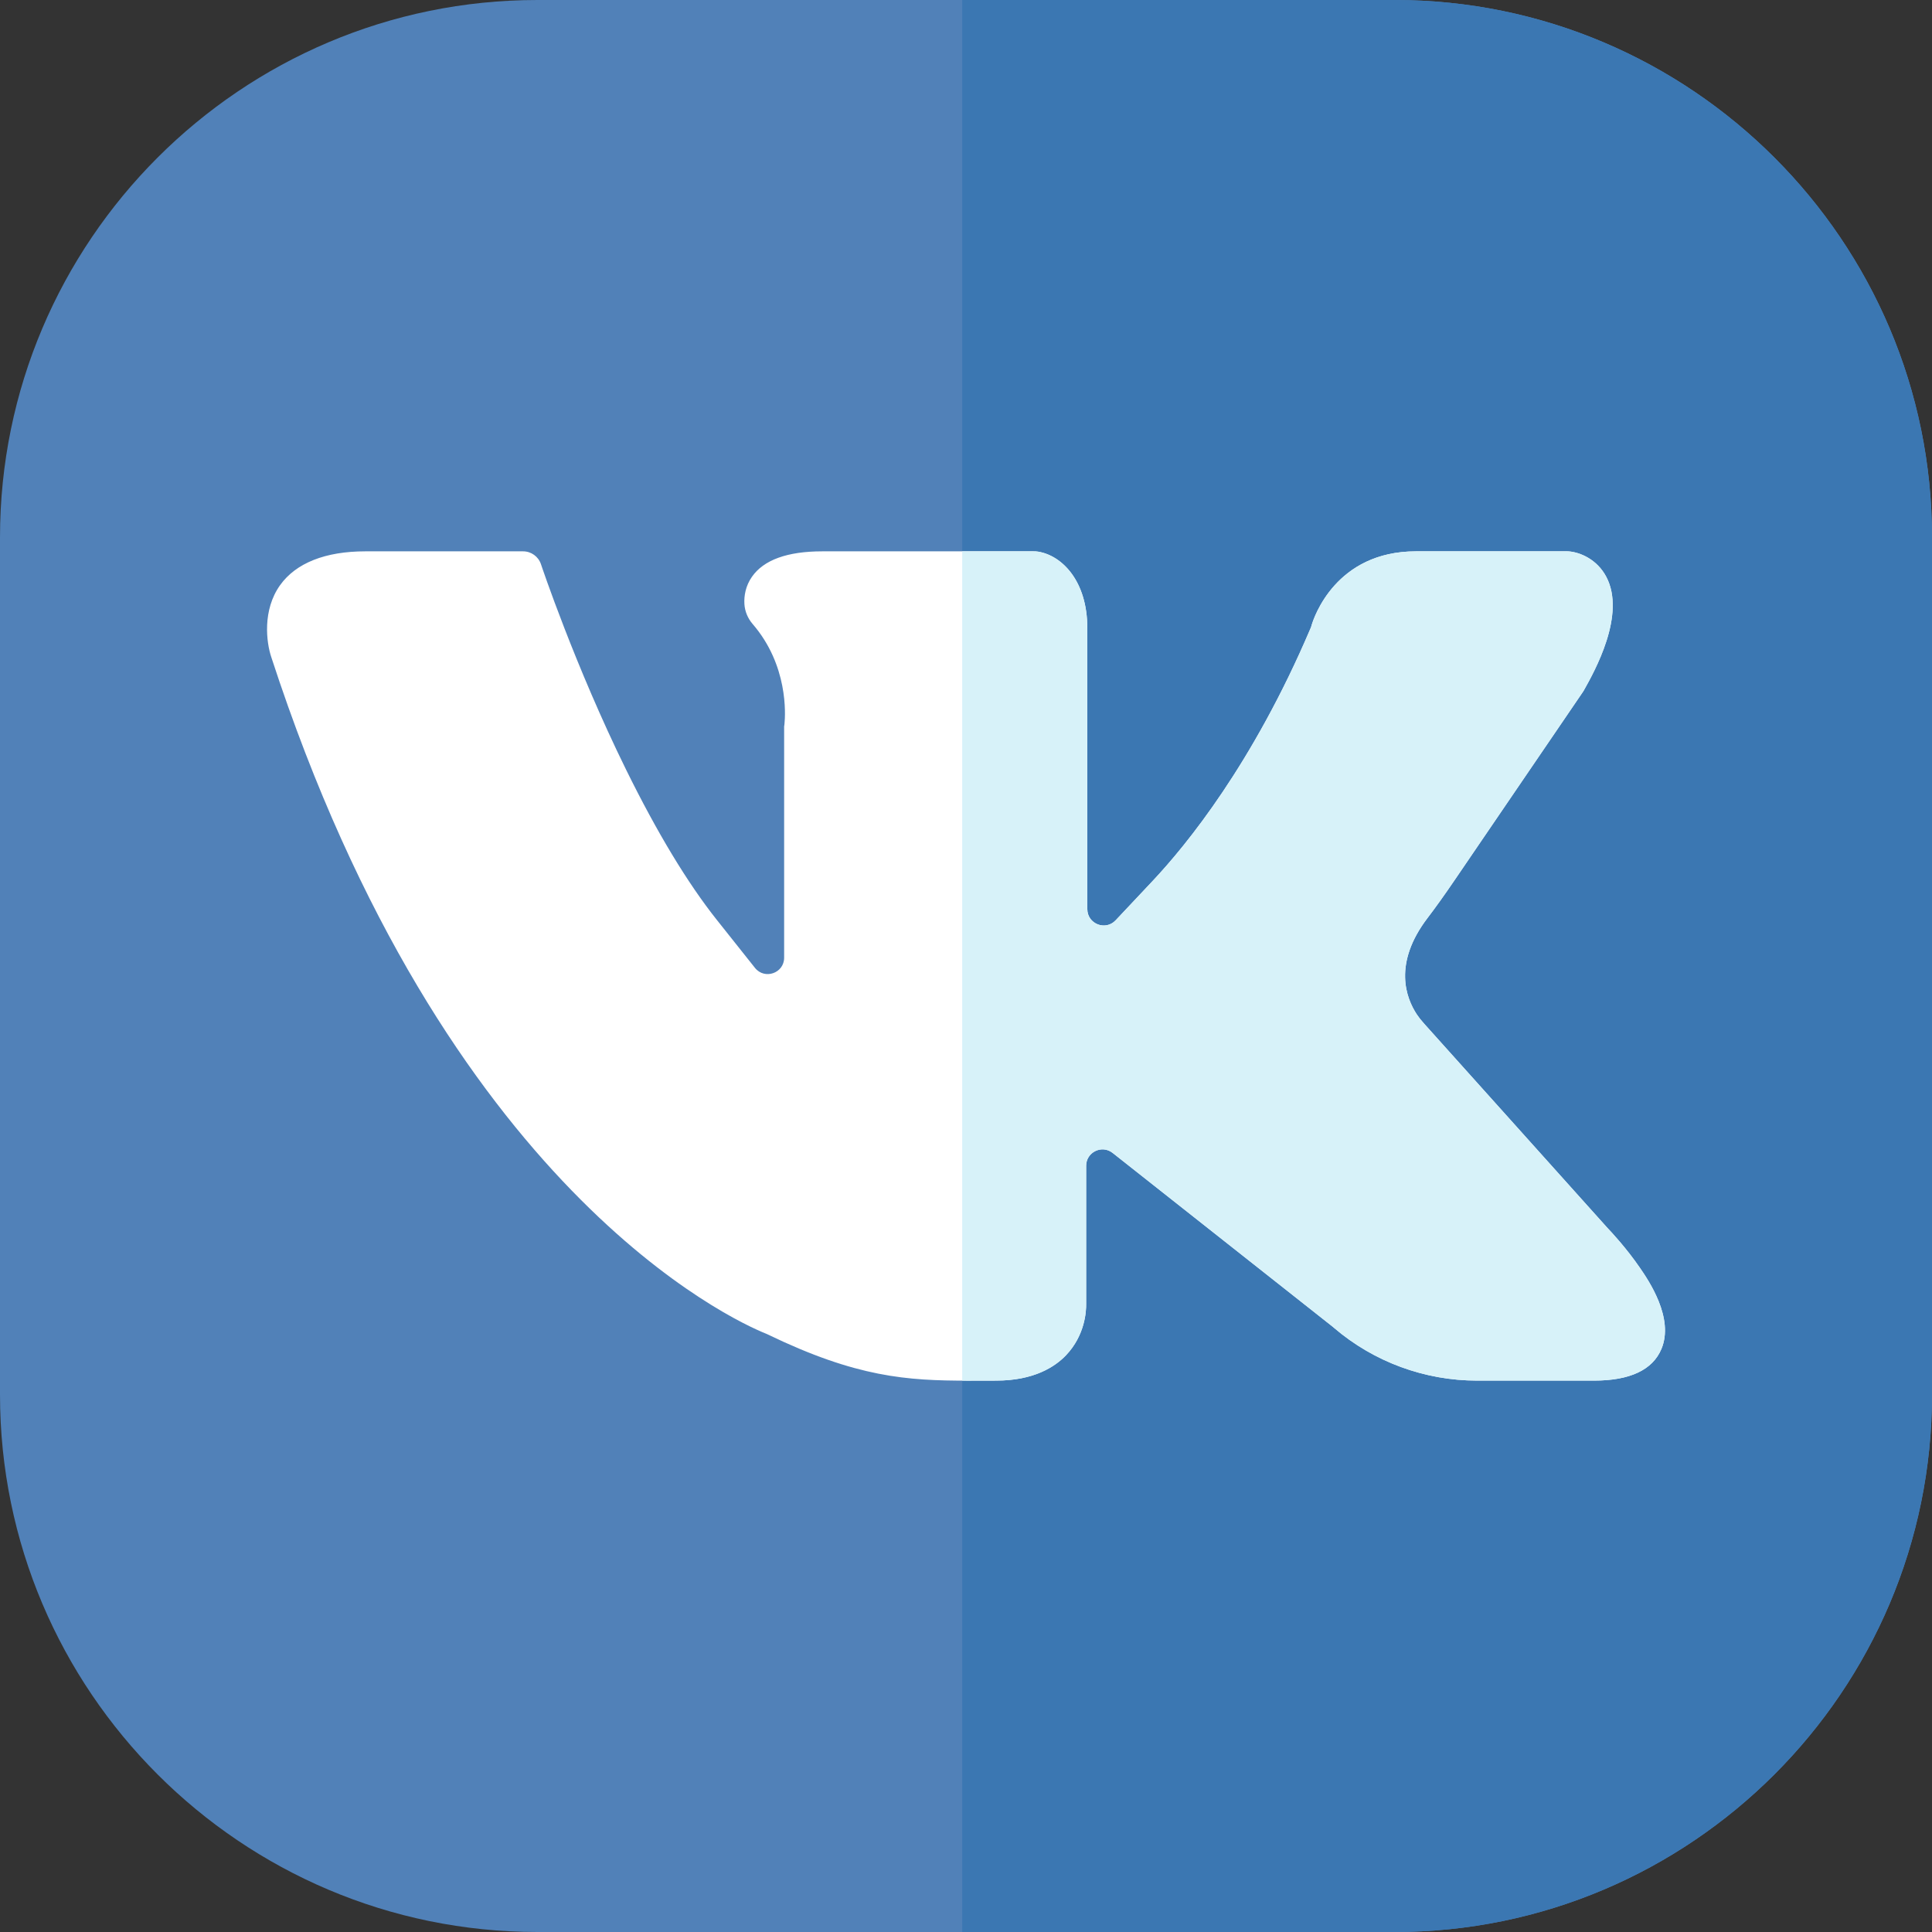
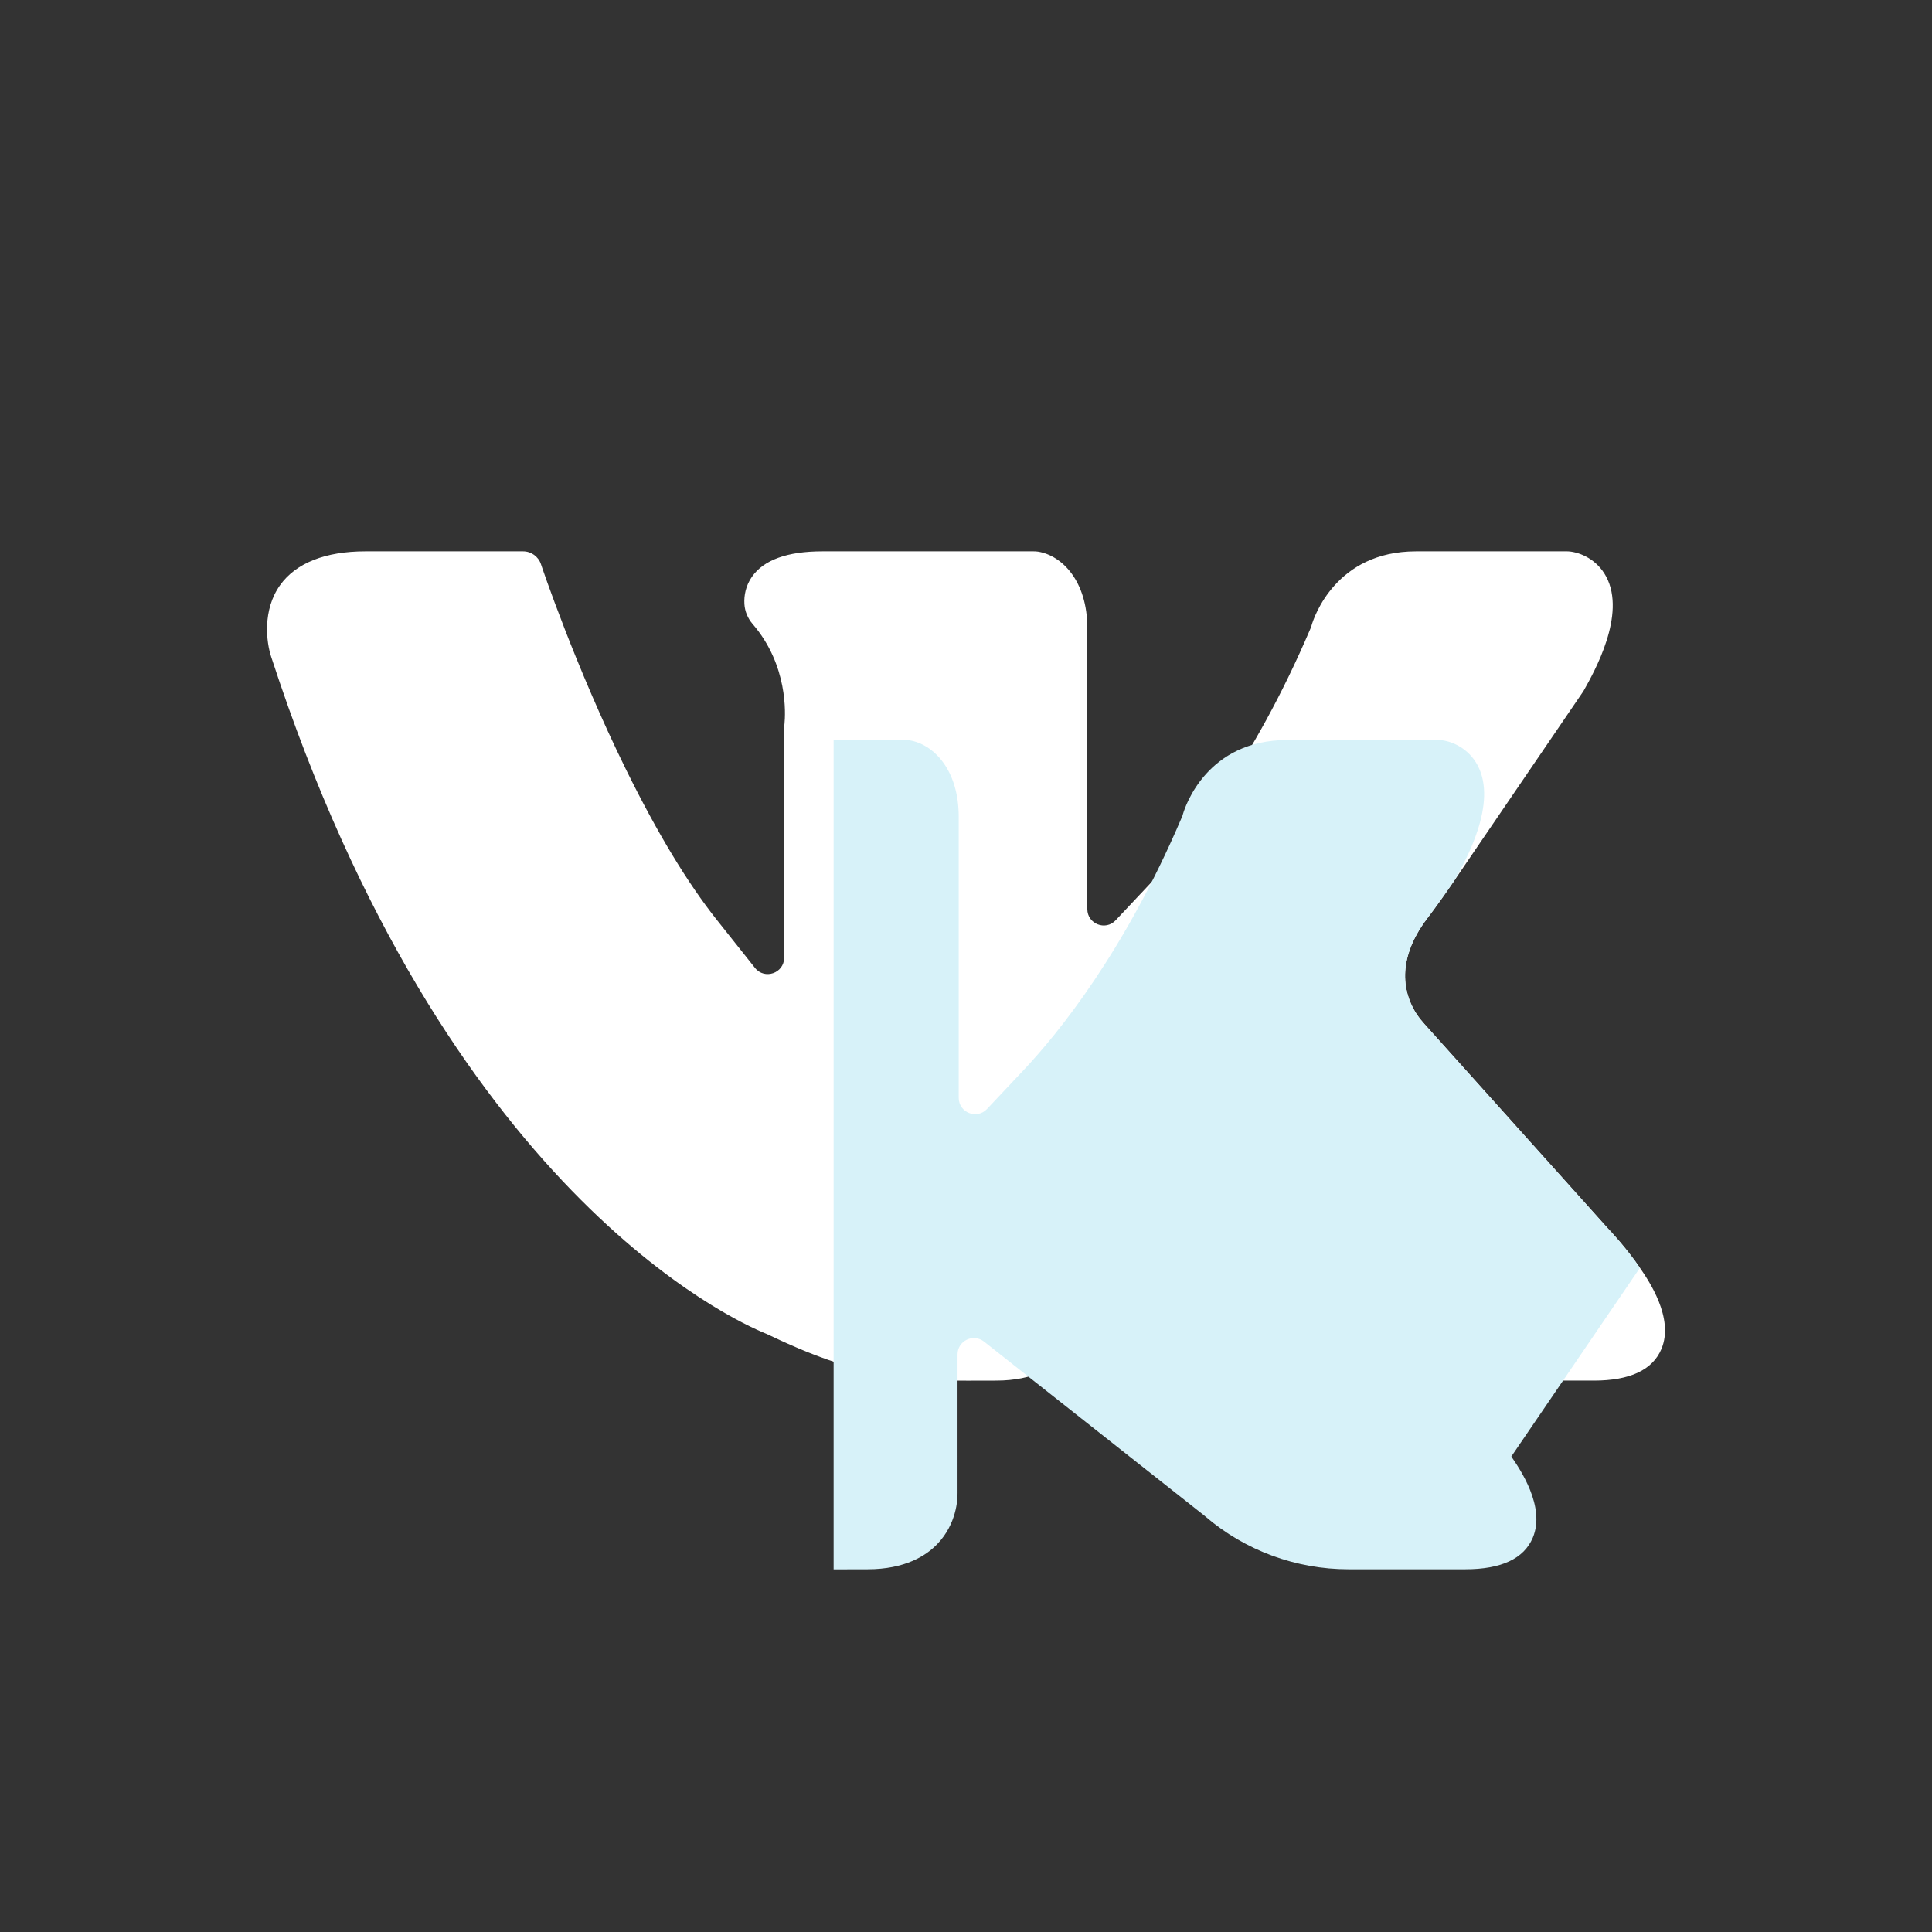
<svg xmlns="http://www.w3.org/2000/svg" id="Capa_1" viewBox="0 0 512 512">
  <rect x="0" y="0" width="512" height="512" fill="#333333" stroke="none" />
-   <path d="m369.58 512h-227.16c-78.53 0-142.42-63.889-142.42-142.42v-227.16c0-78.531 63.89-142.42 142.42-142.42h227.16c78.53 0 142.42 63.889 142.42 142.42v227.16c0 78.531-63.89 142.42-142.42 142.42z" fill="#5181b8" />
-   <path d="m369.58 0h-114.58v512h114.58c78.53 0 142.42-63.889 142.42-142.42v-227.16c0-78.531-63.89-142.42-142.42-142.42z" fill="#3b77b2" />
  <path d="m256.556 365.891c-16.232 0-29.541-.878-53.077-12.239l-.291-.141-.3-.121c-8.551-3.466-84.872-37.934-130.95-179.112l-.032-.095c-1.35-4-2.38-12.526 2.322-19.109 4.188-5.865 12-8.965 22.591-8.965h41.801c2.155 0 4.062 1.374 4.744 3.419.086.261 9.011 26.931 22.581 54.489 8.19 16.632 16.275 30.014 24.031 39.774l10.094 12.701c2.556 3.216 7.735 1.417 7.735-2.691 0-20.989-.001-61.214.001-61.303l.05-.291.043-.401c.25-2.537.987-15.527-8.447-26.446-1.277-1.478-2.061-3.345-2.177-5.296-.131-2.211.342-4.82 1.98-7.183 3.113-4.493 9.394-6.771 18.667-6.771h55.97c.404 0 .808.015 1.207.08 6.326 1.019 13.054 7.75 13.054 20.269v74.462c0 3.929 4.806 5.835 7.499 2.973l9.784-10.4c9.093-9.665 26.61-31.188 41.775-66.748l.228-.533.164-.555c.592-2.001 6.393-19.547 27.643-19.547h40.12c.133 0 .266.005.398.016 3.056.247 7.477 2.148 9.897 6.696 5.356 10.067-3.143 25.188-5.936 30.157-.065.114-.143.24-.226.363l-34.079 50.001c-2.661 3.905-4.922 7.064-7.114 9.944-9.194 12.074-5.706 21.211-2.808 25.583.494.745 1.113 1.524 1.95 2.457l48.6 54.156.11.115c.769.803 4.787 5.079 8.439 10.392 2.263 3.294 9.149 13.316 5.689 21.517-2.342 5.552-8.361 8.367-17.89 8.367h-30.93c-13.926 0-27.397-4.964-37.933-13.978l-.341-.292c-.044-.038-41.461-32.744-58.33-46.065-2.845-2.247-7.023-.216-7.022 3.409l.001 36.637c.03 1.839-.267 8.251-5.332 13.567-2.922 3.066-8.509 6.722-18.531 6.722-1.317-.001-6.244.016-7.422.016z" fill="#fff" />
-   <path d="m434.596 335.989c-3.651-5.313-7.67-9.589-8.439-10.392l-.11-.115-48.6-54.156c-.837-.934-1.456-1.713-1.95-2.457-2.898-4.372-6.387-13.509 2.808-25.583 2.192-2.88 4.453-6.04 7.114-9.944l34.079-50.001c.083-.122.16-.248.226-.363 2.793-4.969 11.292-20.09 5.936-30.157-2.42-4.547-6.841-6.449-9.897-6.696-.133-.011-.266-.016-.398-.016h-40.12c-21.25 0-27.051 17.546-27.643 19.547l-.164.555-.228.533c-15.164 35.56-32.682 57.083-41.775 66.748l-9.785 10.401c-2.692 2.862-7.499.956-7.499-2.973v-74.462c0-12.519-6.729-19.25-13.054-20.269-.399-.064-.803-.08-1.207-.08h-18.89v219.779c.516.002 1.034.003 1.556.003 1.179 0 6.105-.017 7.421-.017 10.022 0 15.609-3.656 18.531-6.722 5.065-5.316 5.362-11.729 5.332-13.567l-.001-36.637c0-3.625 4.177-5.656 7.022-3.409 16.868 13.321 58.285 46.027 58.33 46.065l.341.292c10.535 9.014 24.007 13.978 37.933 13.978h30.93c9.528 0 15.548-2.815 17.89-8.367 3.46-8.202-3.427-18.224-5.689-21.518z" fill="#d7f2f9" />
+   <path d="m434.596 335.989c-3.651-5.313-7.67-9.589-8.439-10.392l-.11-.115-48.6-54.156c-.837-.934-1.456-1.713-1.95-2.457-2.898-4.372-6.387-13.509 2.808-25.583 2.192-2.88 4.453-6.04 7.114-9.944c.083-.122.16-.248.226-.363 2.793-4.969 11.292-20.09 5.936-30.157-2.42-4.547-6.841-6.449-9.897-6.696-.133-.011-.266-.016-.398-.016h-40.12c-21.25 0-27.051 17.546-27.643 19.547l-.164.555-.228.533c-15.164 35.56-32.682 57.083-41.775 66.748l-9.785 10.401c-2.692 2.862-7.499.956-7.499-2.973v-74.462c0-12.519-6.729-19.25-13.054-20.269-.399-.064-.803-.08-1.207-.08h-18.89v219.779c.516.002 1.034.003 1.556.003 1.179 0 6.105-.017 7.421-.017 10.022 0 15.609-3.656 18.531-6.722 5.065-5.316 5.362-11.729 5.332-13.567l-.001-36.637c0-3.625 4.177-5.656 7.022-3.409 16.868 13.321 58.285 46.027 58.33 46.065l.341.292c10.535 9.014 24.007 13.978 37.933 13.978h30.93c9.528 0 15.548-2.815 17.89-8.367 3.46-8.202-3.427-18.224-5.689-21.518z" fill="#d7f2f9" />
</svg>